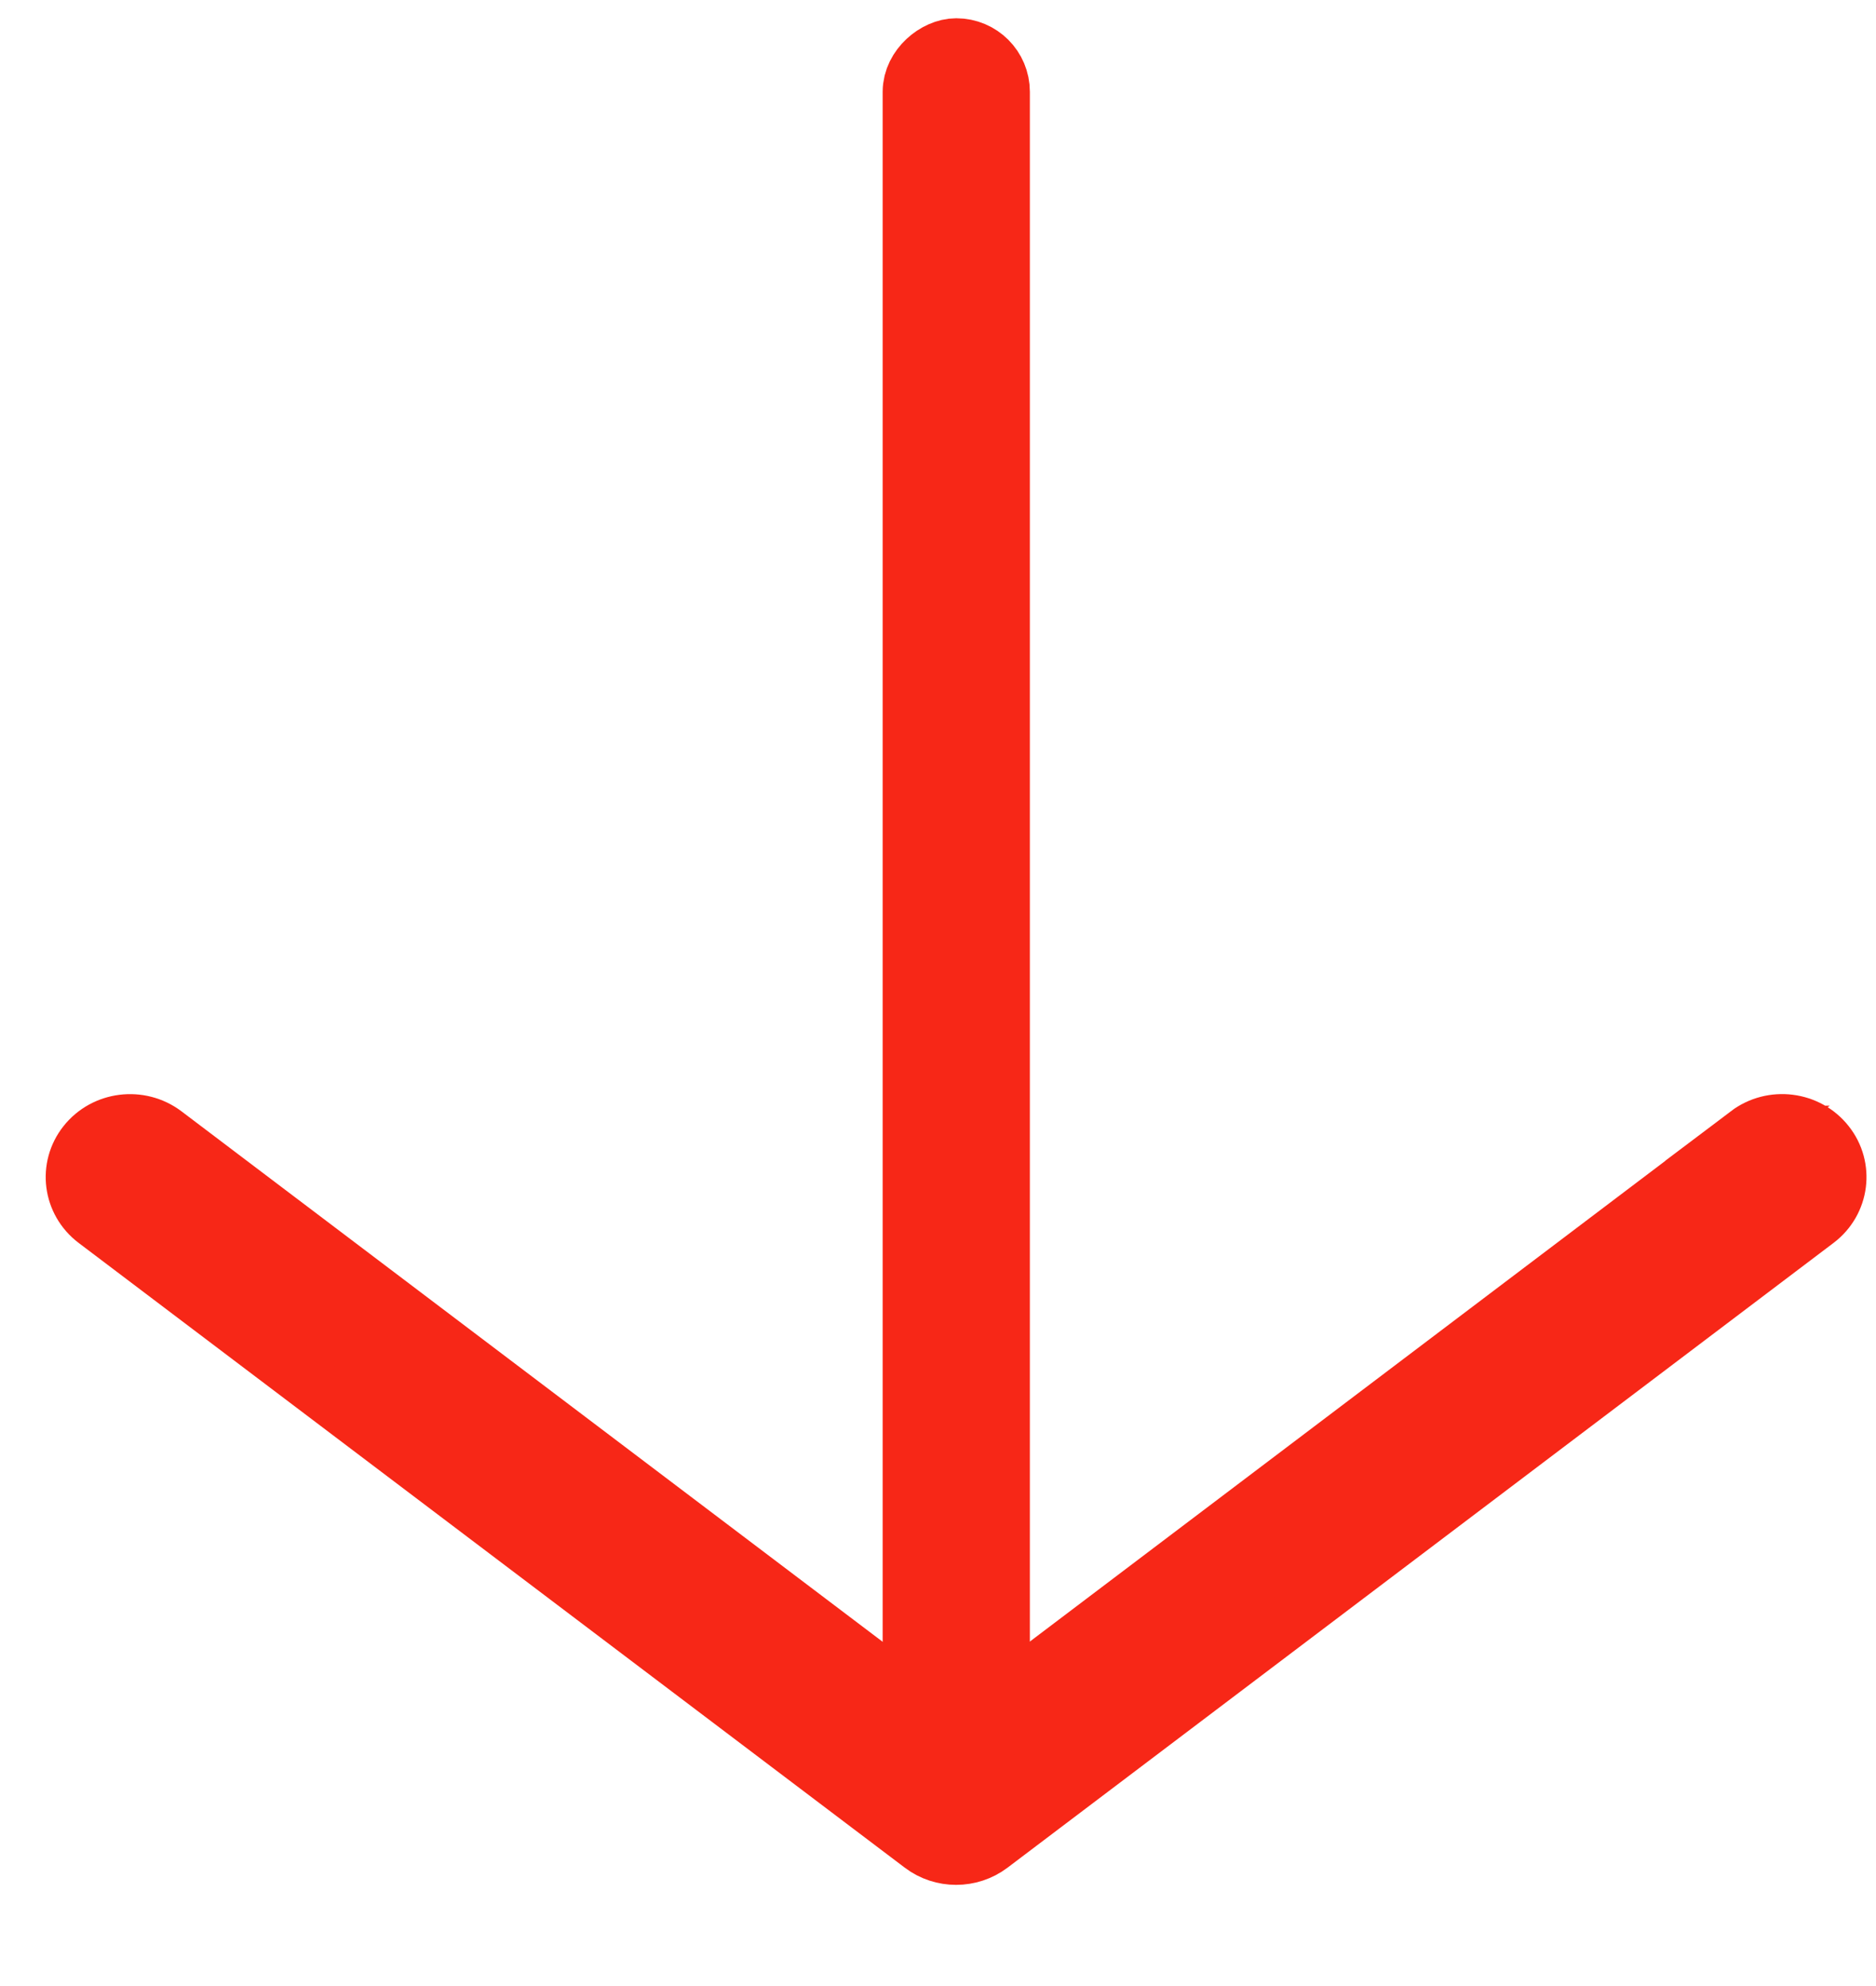
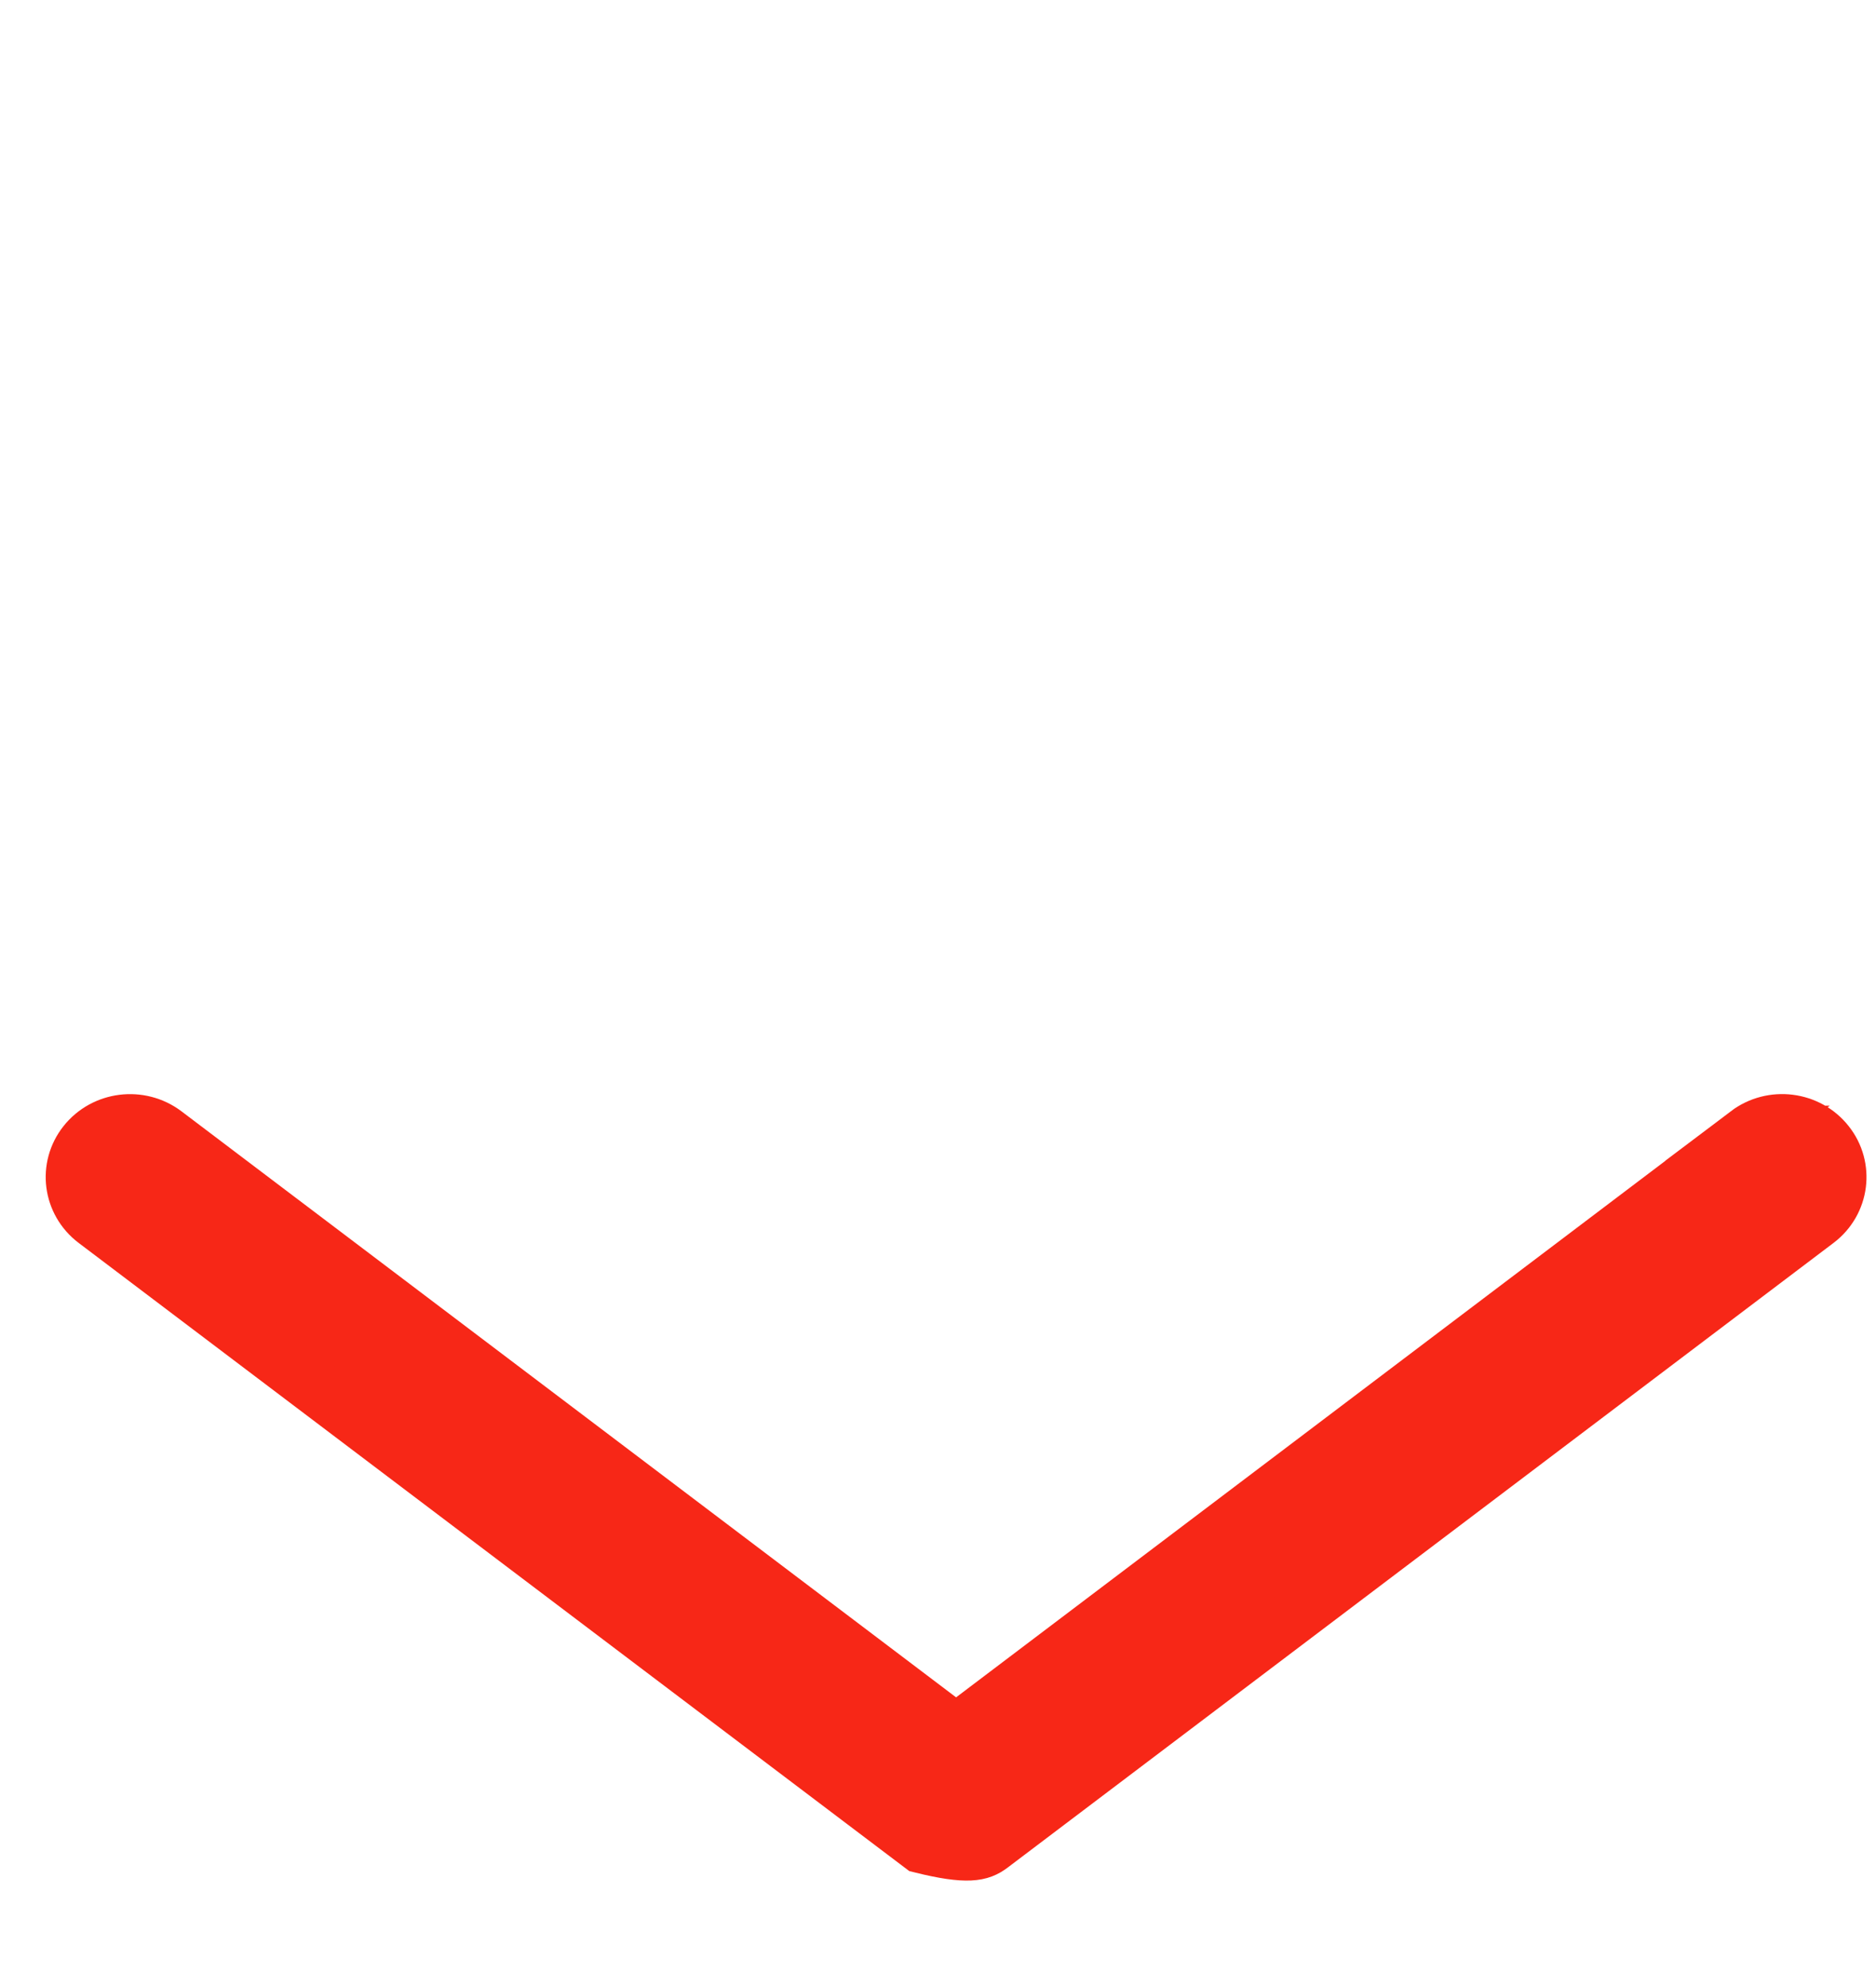
<svg xmlns="http://www.w3.org/2000/svg" width="17" height="18" viewBox="0 0 17 18" fill="none">
-   <path d="M15.836 10.271L8.664 15.697L1.493 10.271C1.268 10.102 0.946 10.142 0.772 10.361C0.598 10.58 0.639 10.895 0.863 11.065L8.35 16.728C8.442 16.798 8.553 16.833 8.664 16.833C8.775 16.833 8.886 16.798 8.979 16.728L16.465 11.065C16.689 10.895 16.73 10.58 16.556 10.361C16.383 10.142 16.06 10.101 15.835 10.271H15.836Z" fill="#F72717" stroke="#F72717" stroke-width="0.5" />
-   <rect x="8.999" y="0.499" width="15.333" height="0.667" rx="0.333" transform="rotate(90 8.999 0.499)" fill="#F72717" stroke="#F72717" stroke-width="0.667" />
+   <path d="M15.836 10.271L8.664 15.697L1.493 10.271C1.268 10.102 0.946 10.142 0.772 10.361C0.598 10.58 0.639 10.895 0.863 11.065L8.35 16.728C8.775 16.833 8.886 16.798 8.979 16.728L16.465 11.065C16.689 10.895 16.73 10.58 16.556 10.361C16.383 10.142 16.06 10.101 15.835 10.271H15.836Z" fill="#F72717" stroke="#F72717" stroke-width="0.5" />
</svg>